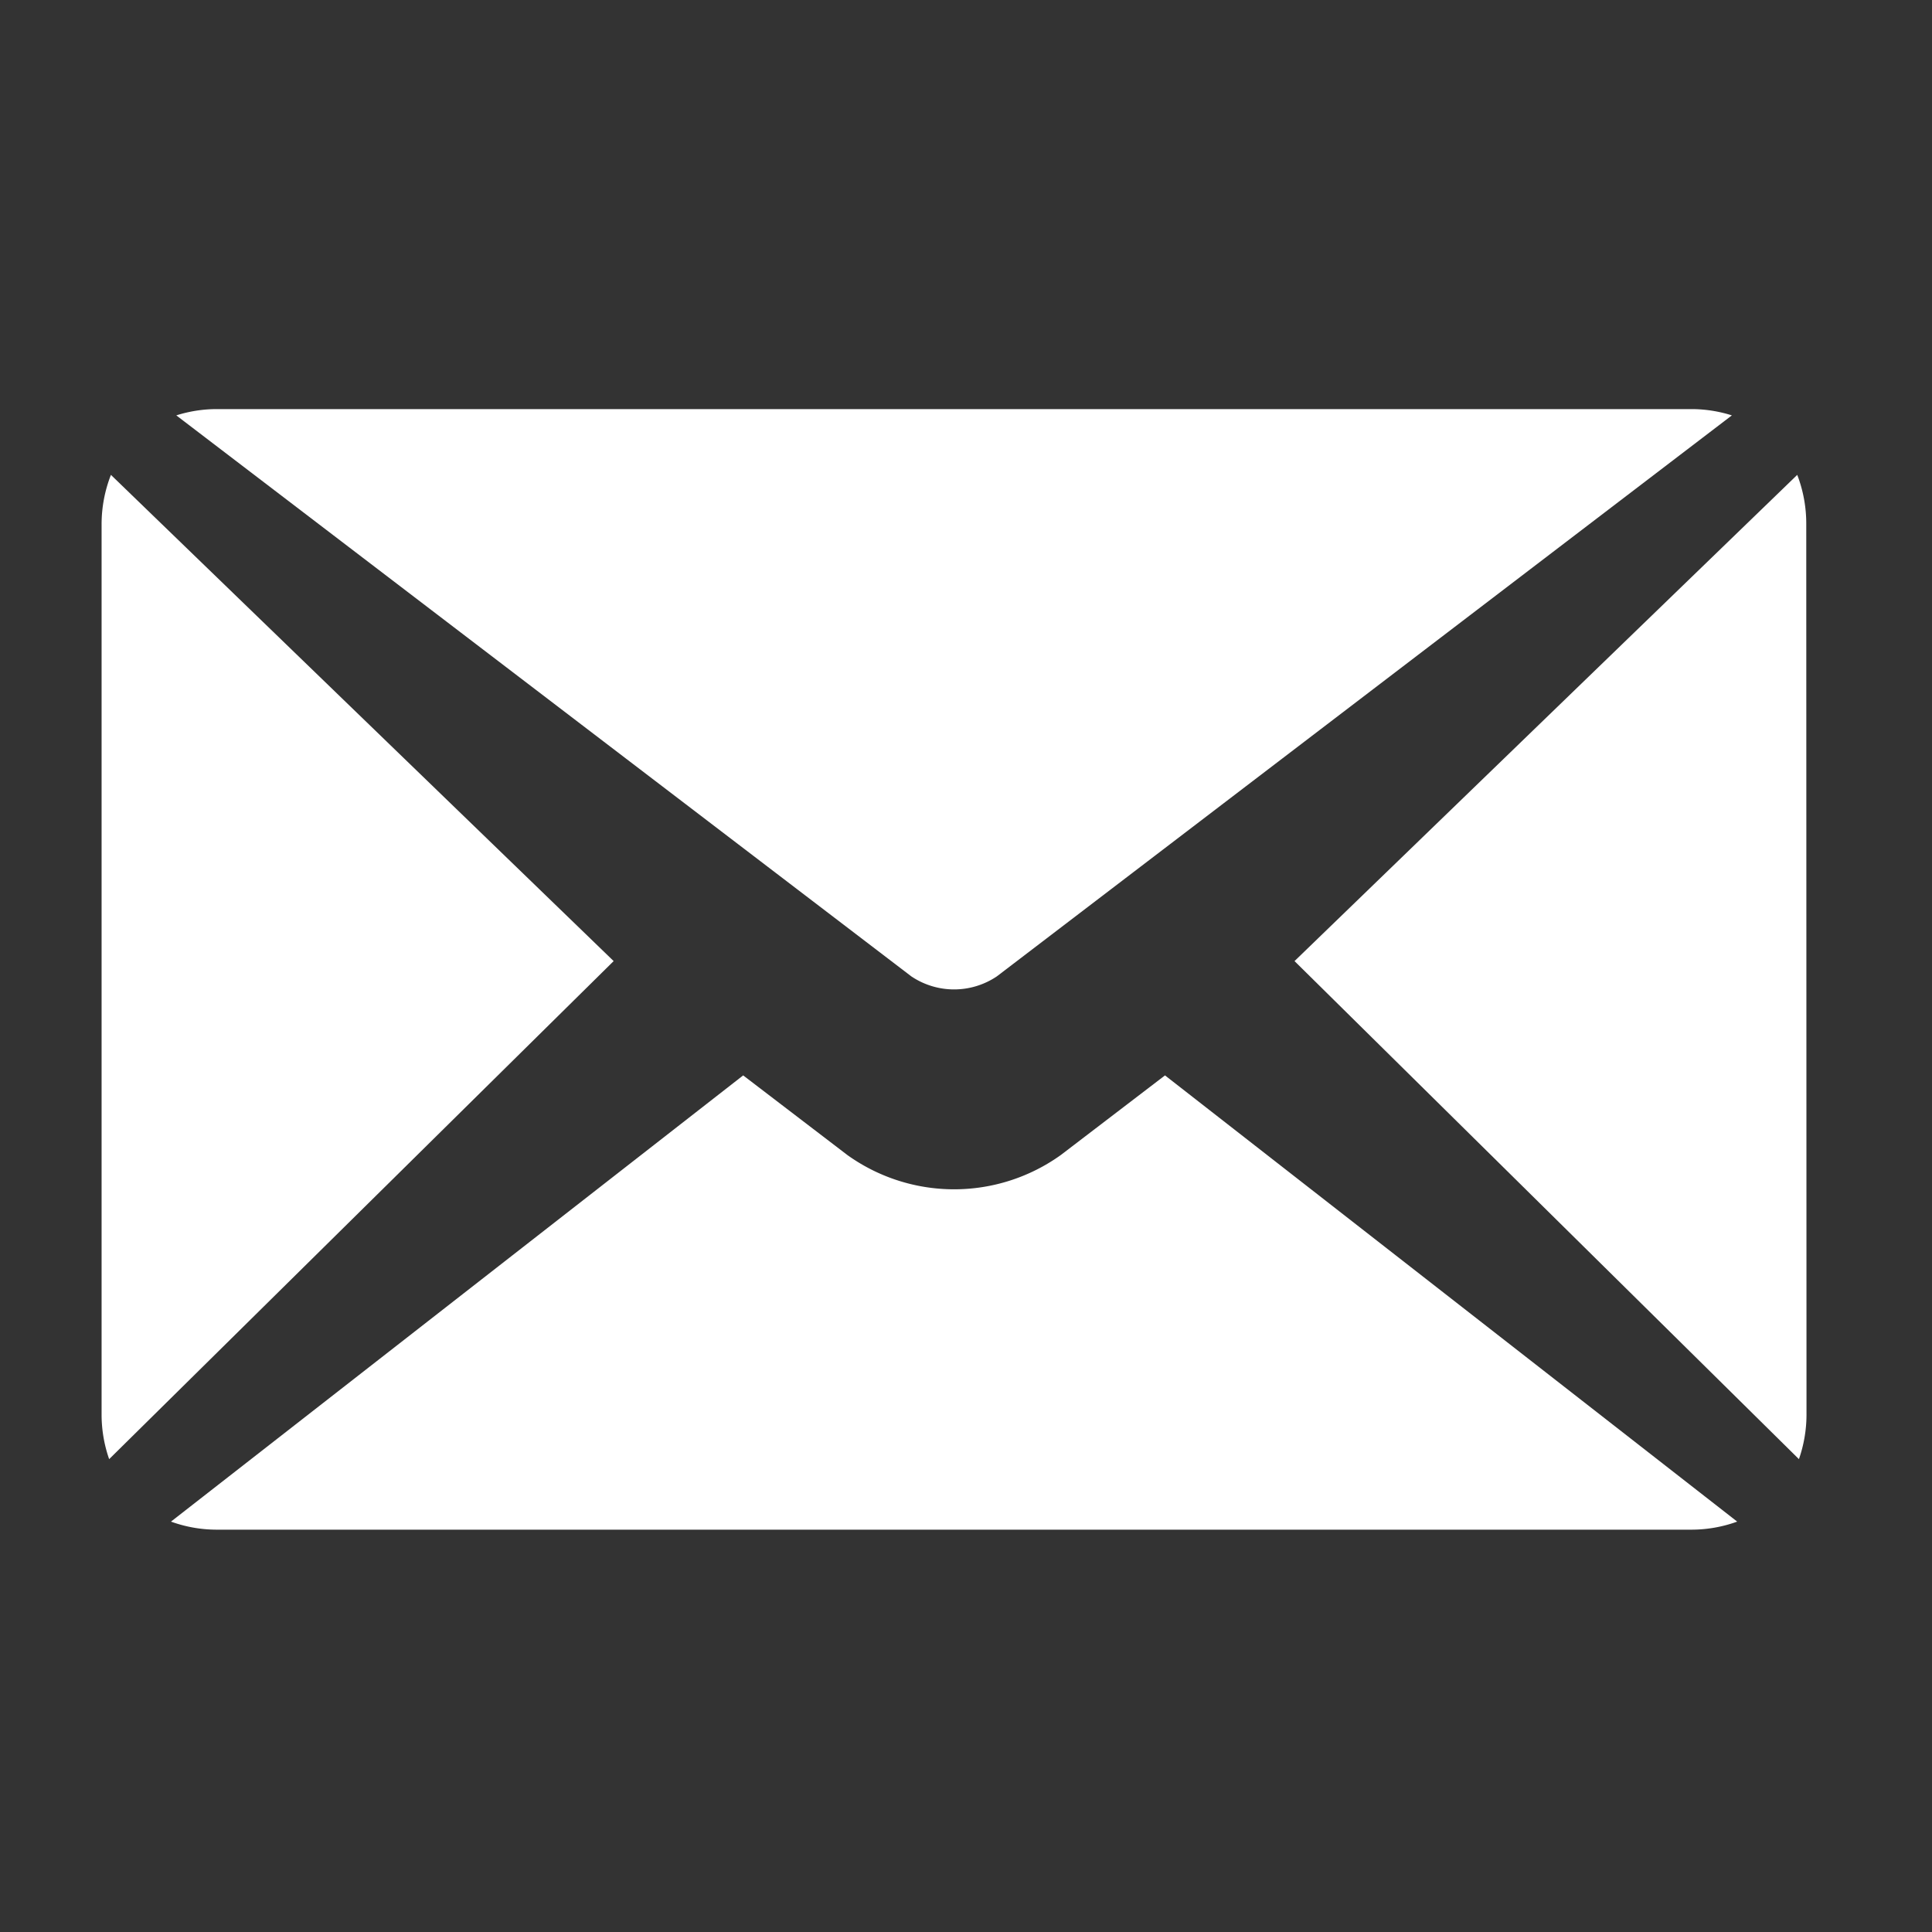
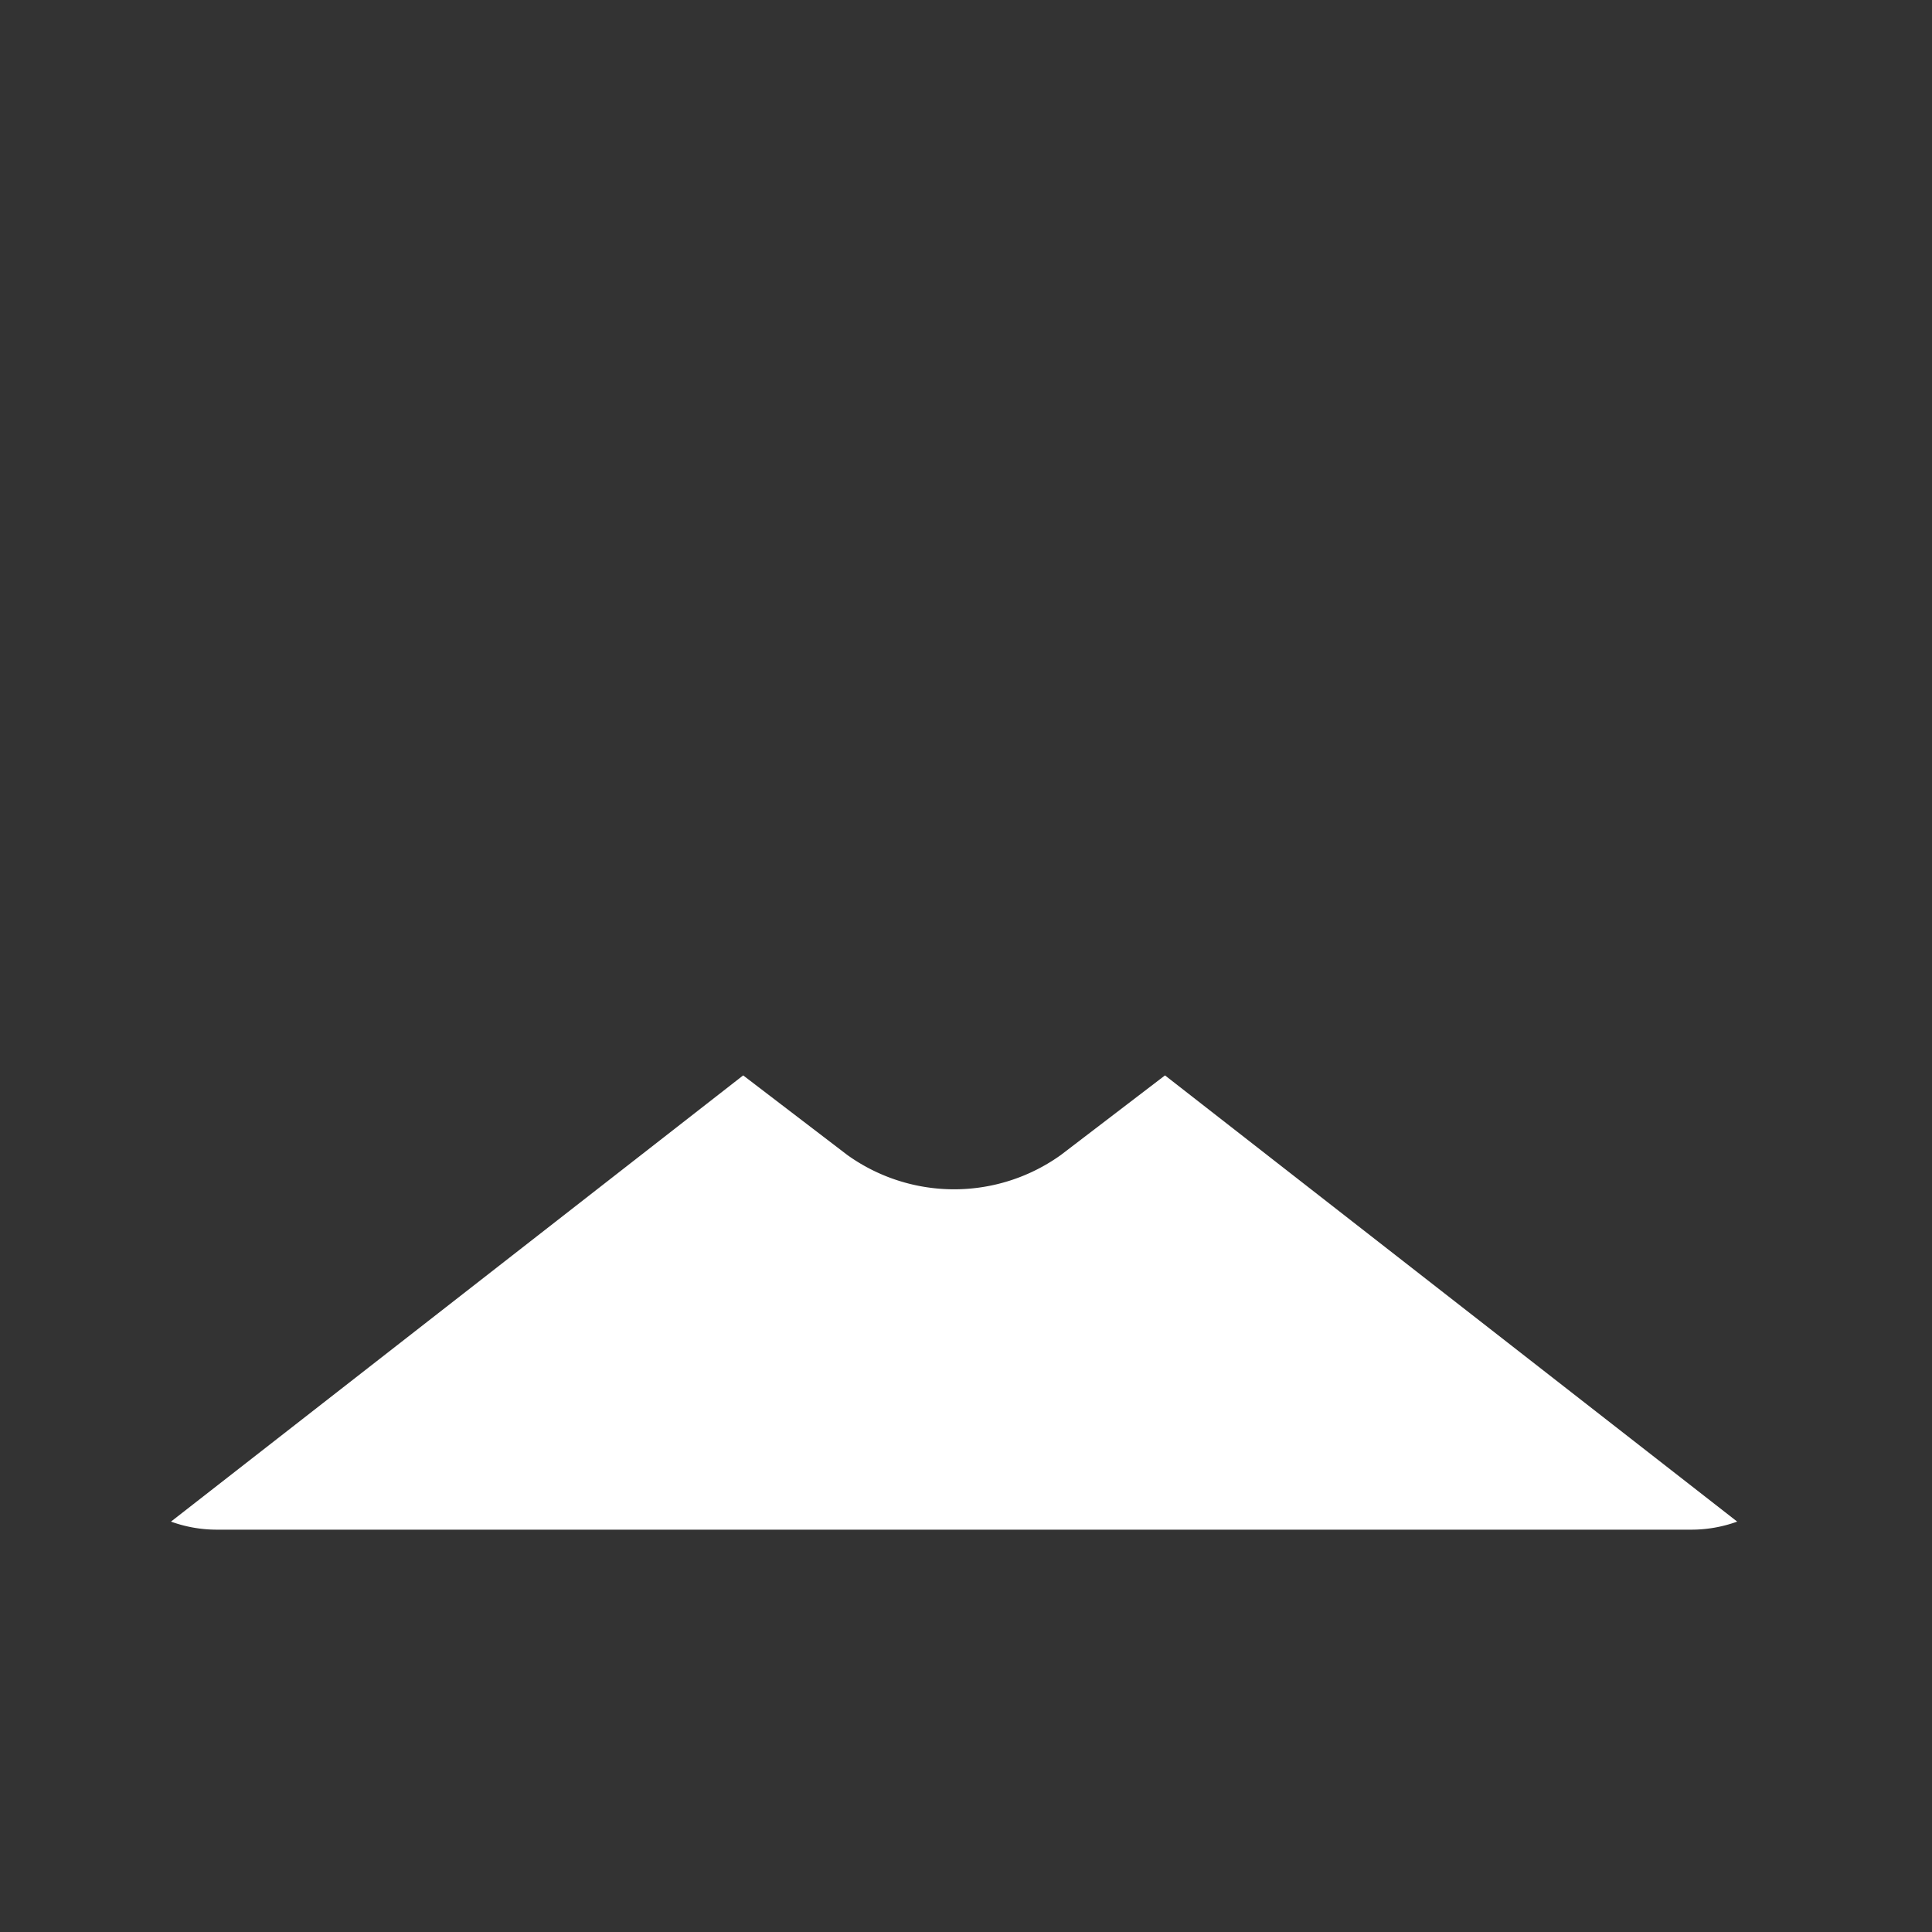
<svg xmlns="http://www.w3.org/2000/svg" width="24" height="24">
  <rect width="100%" height="100%" fill="#333333" stroke="none" />
  <g data-name="グループ 4596">
    <path data-name="長方形 7578" fill="none" d="M0 0h24v24H0z" />
    <g data-name="グループ 4602" fill="#fff" fill-rule="evenodd">
-       <path data-name="パス 28229" d="M22.438 6.514a1.69 1.69 0 00-.112-.615l-6.245 6.04 6.266 6.187a1.689 1.689 0 00.094-.55z" />
-       <path data-name="パス 28230" d="M12.383 12.129l9.131-6.969a1.668 1.668 0 00-.487-.078H2.677a1.665 1.665 0 00-.487.078l9.131 6.969a.952.952 0 001.062 0" />
      <path data-name="パス 28231" d="M14.472 13.359l-1.294.989a2.277 2.277 0 01-2.652 0l-1.294-.989-7.108 5.543a1.667 1.667 0 00.561.1h18.334a1.667 1.667 0 00.561-.1z" />
-       <path data-name="パス 28232" d="M1.378 5.899a1.685 1.685 0 00-.116.615v11.062a1.683 1.683 0 00.094.55l6.267-6.187z" />
    </g>
  </g>
</svg>